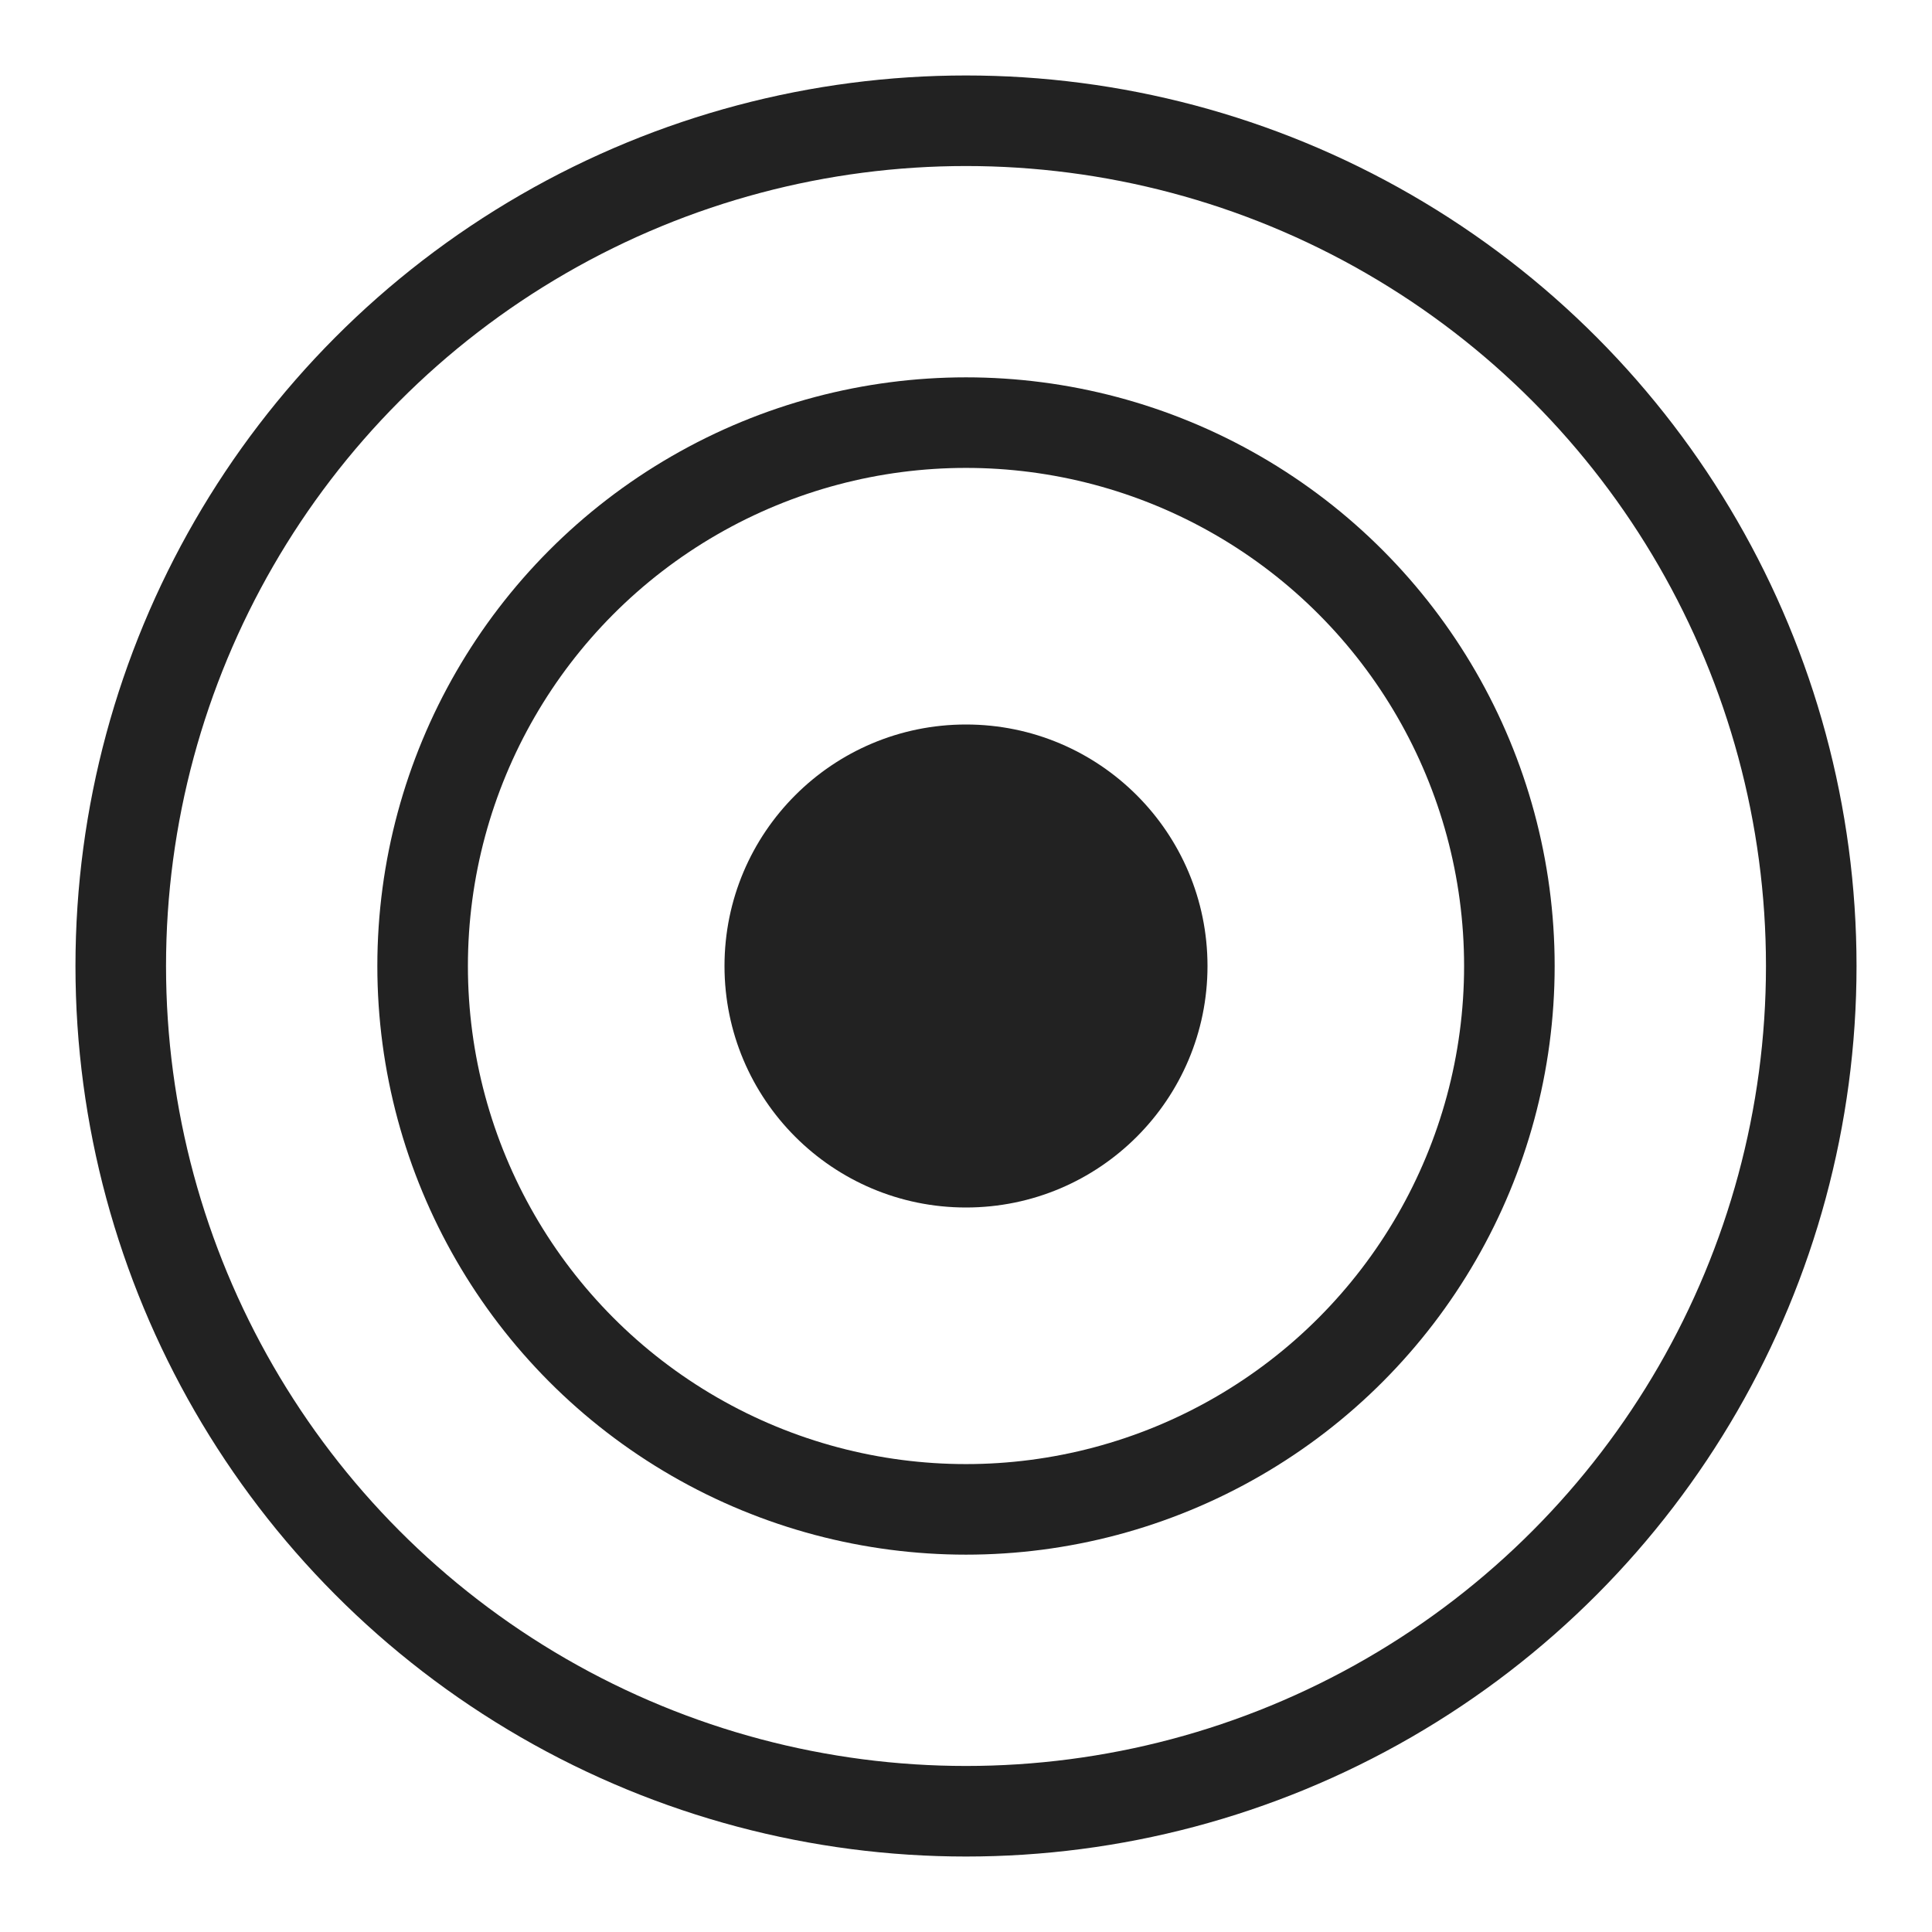
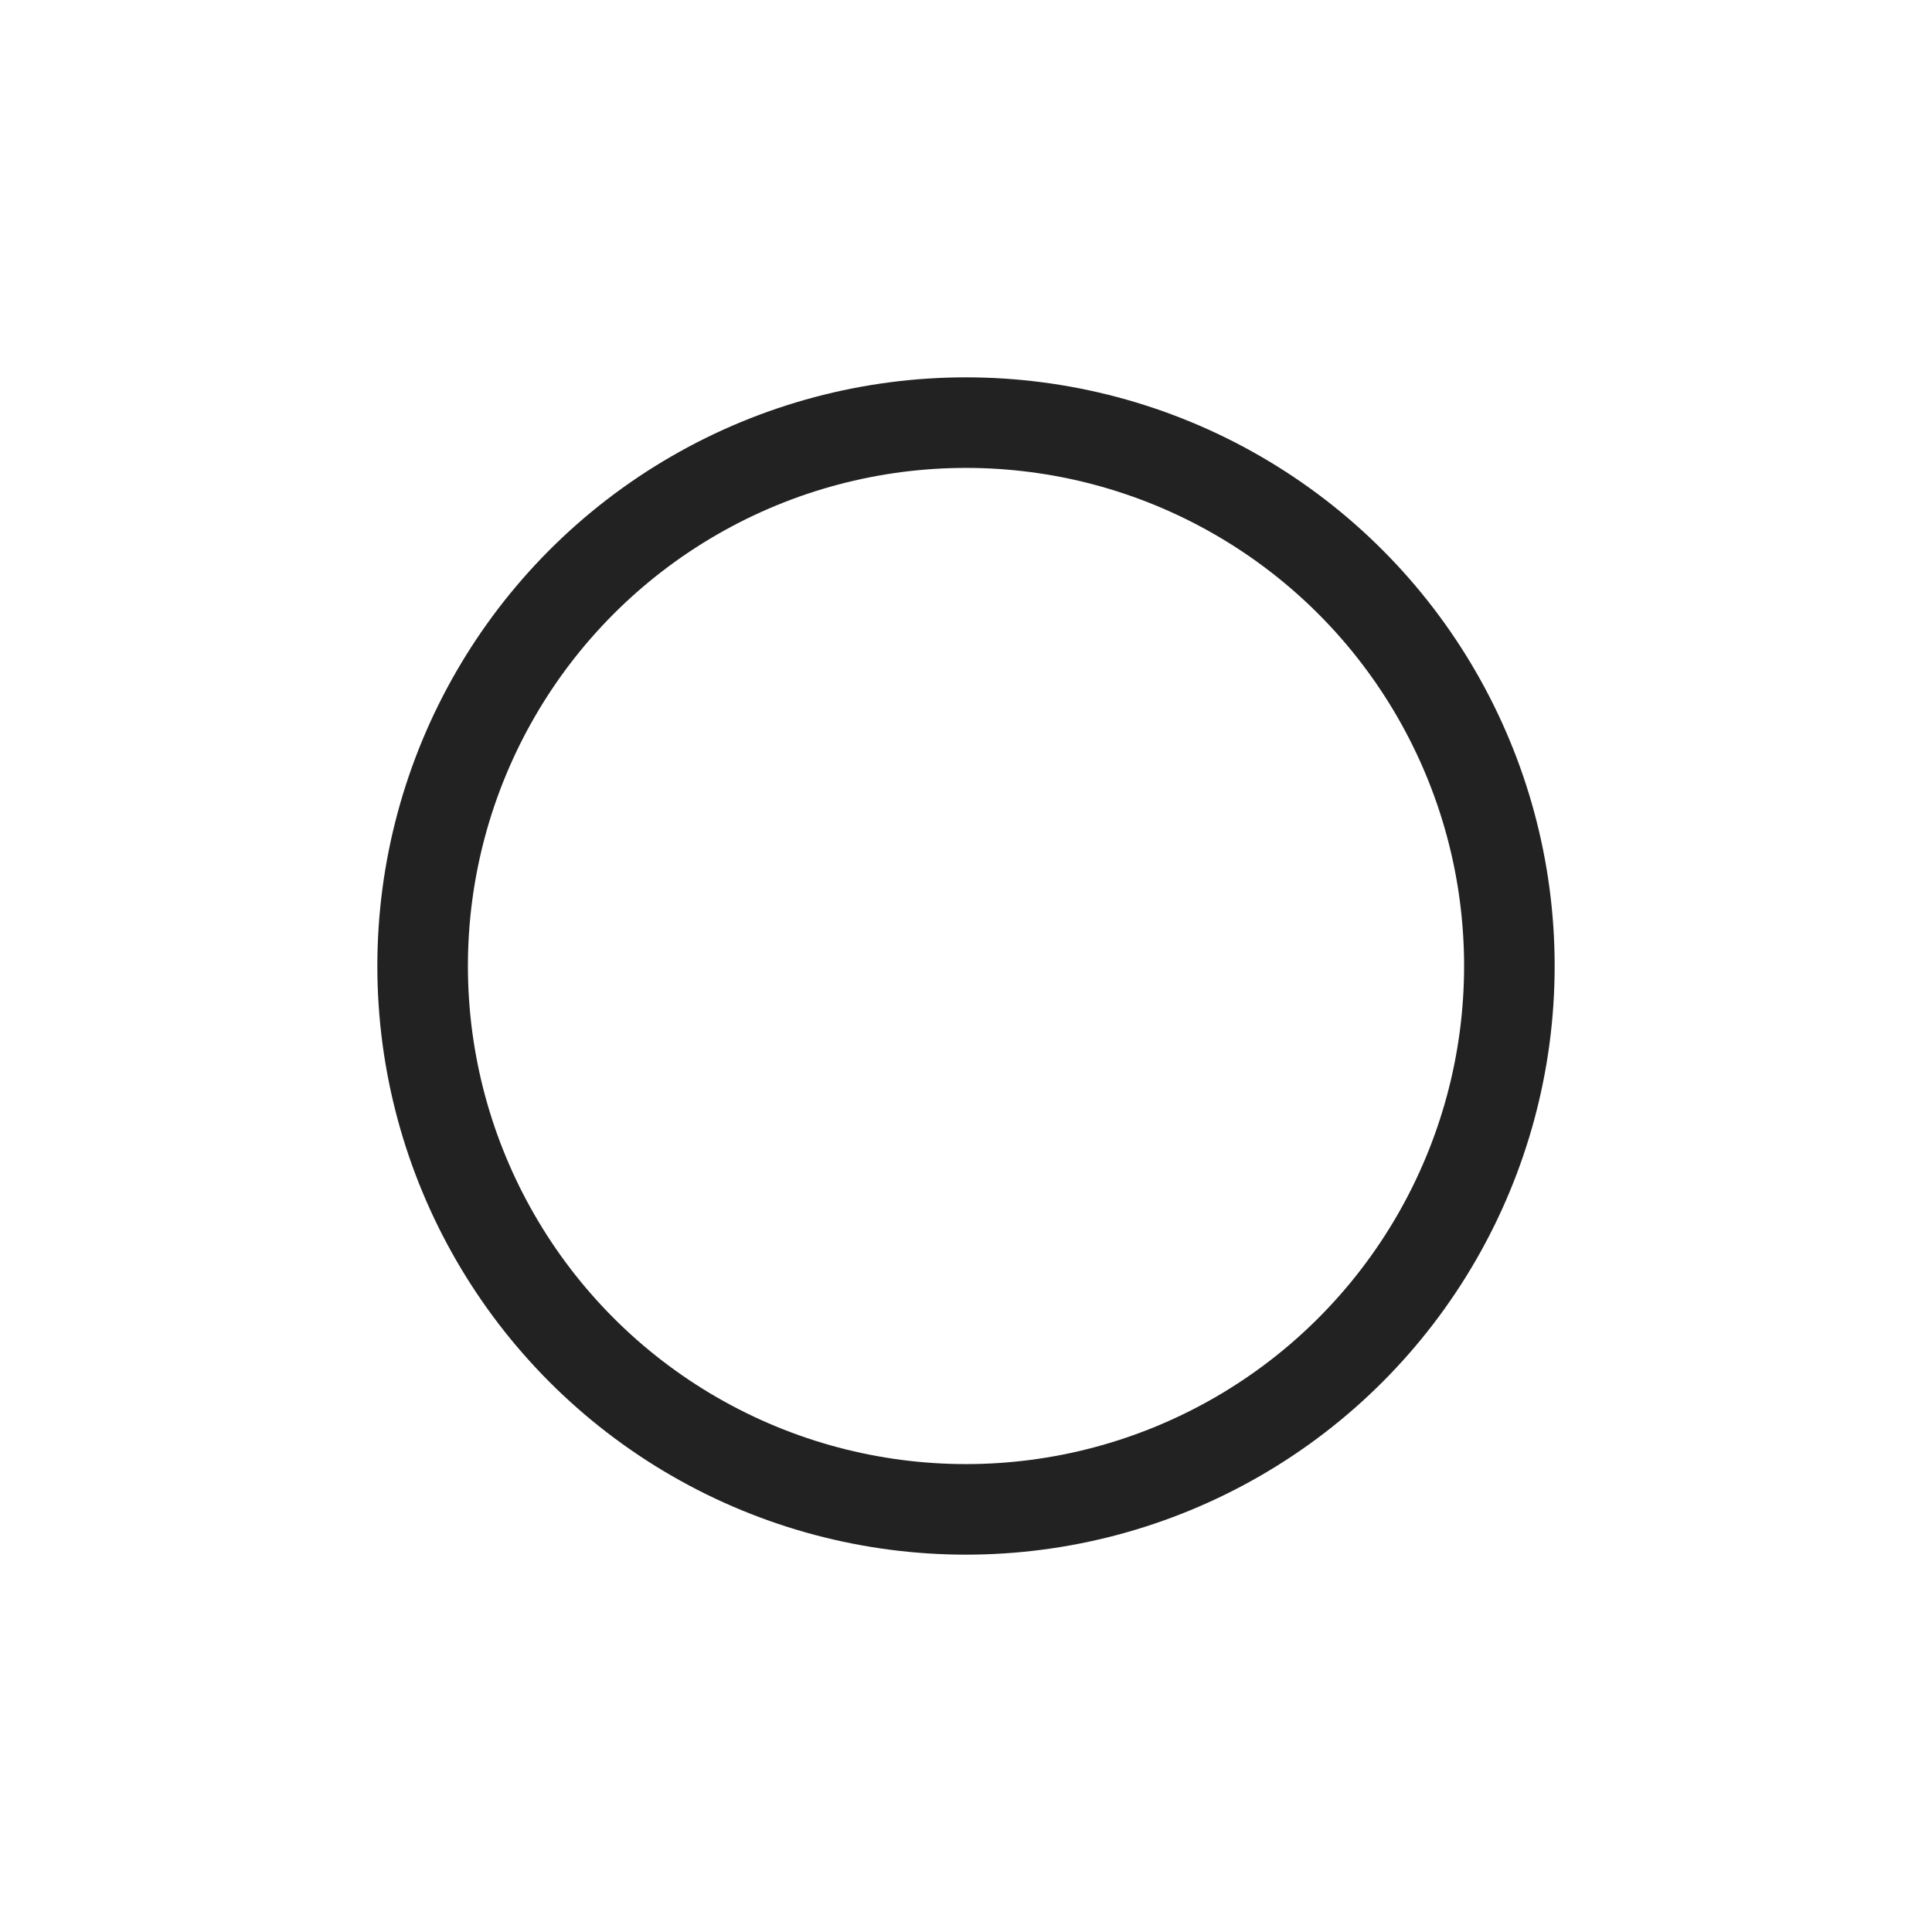
<svg xmlns="http://www.w3.org/2000/svg" viewBox="0 0 32 32">
-   <circle cx="16" cy="16" r="14" fill="none" stroke="#222" stroke-width="1.5" />
  <circle cx="16" cy="16" r="9" fill="none" stroke="#222" stroke-width="1.5" />
-   <circle cx="16" cy="16" r="4" fill="#222" />
</svg>